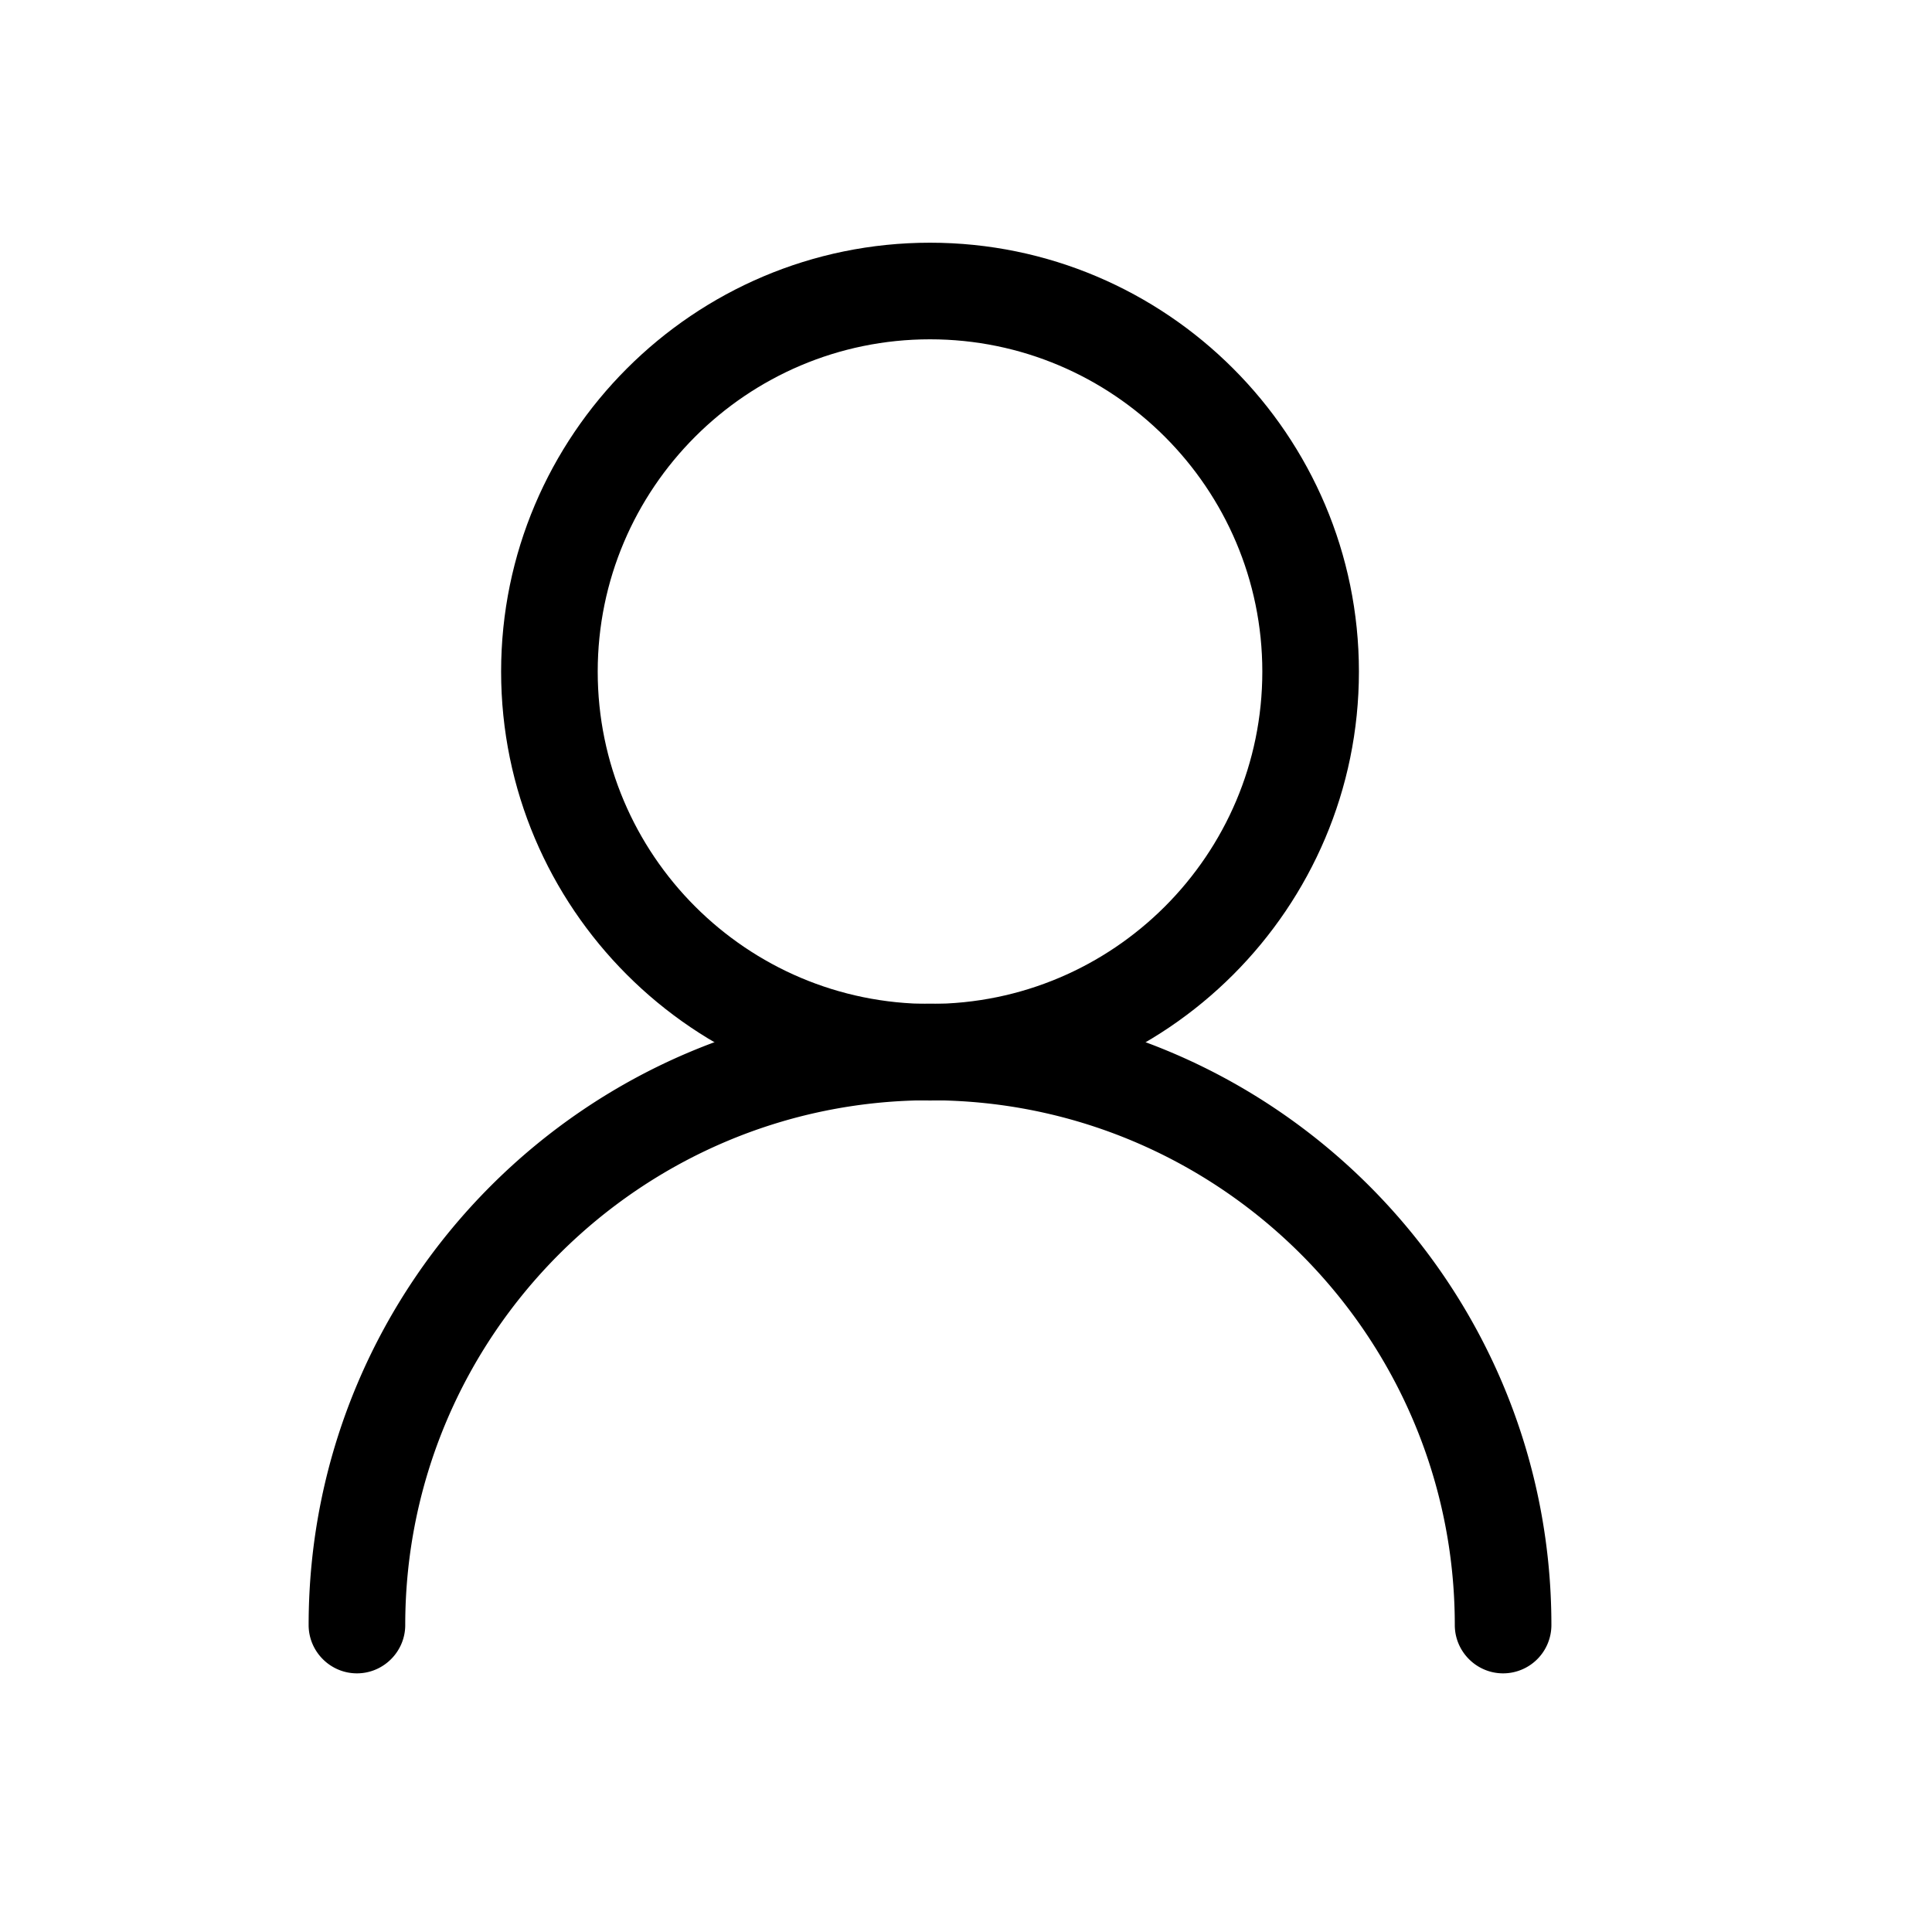
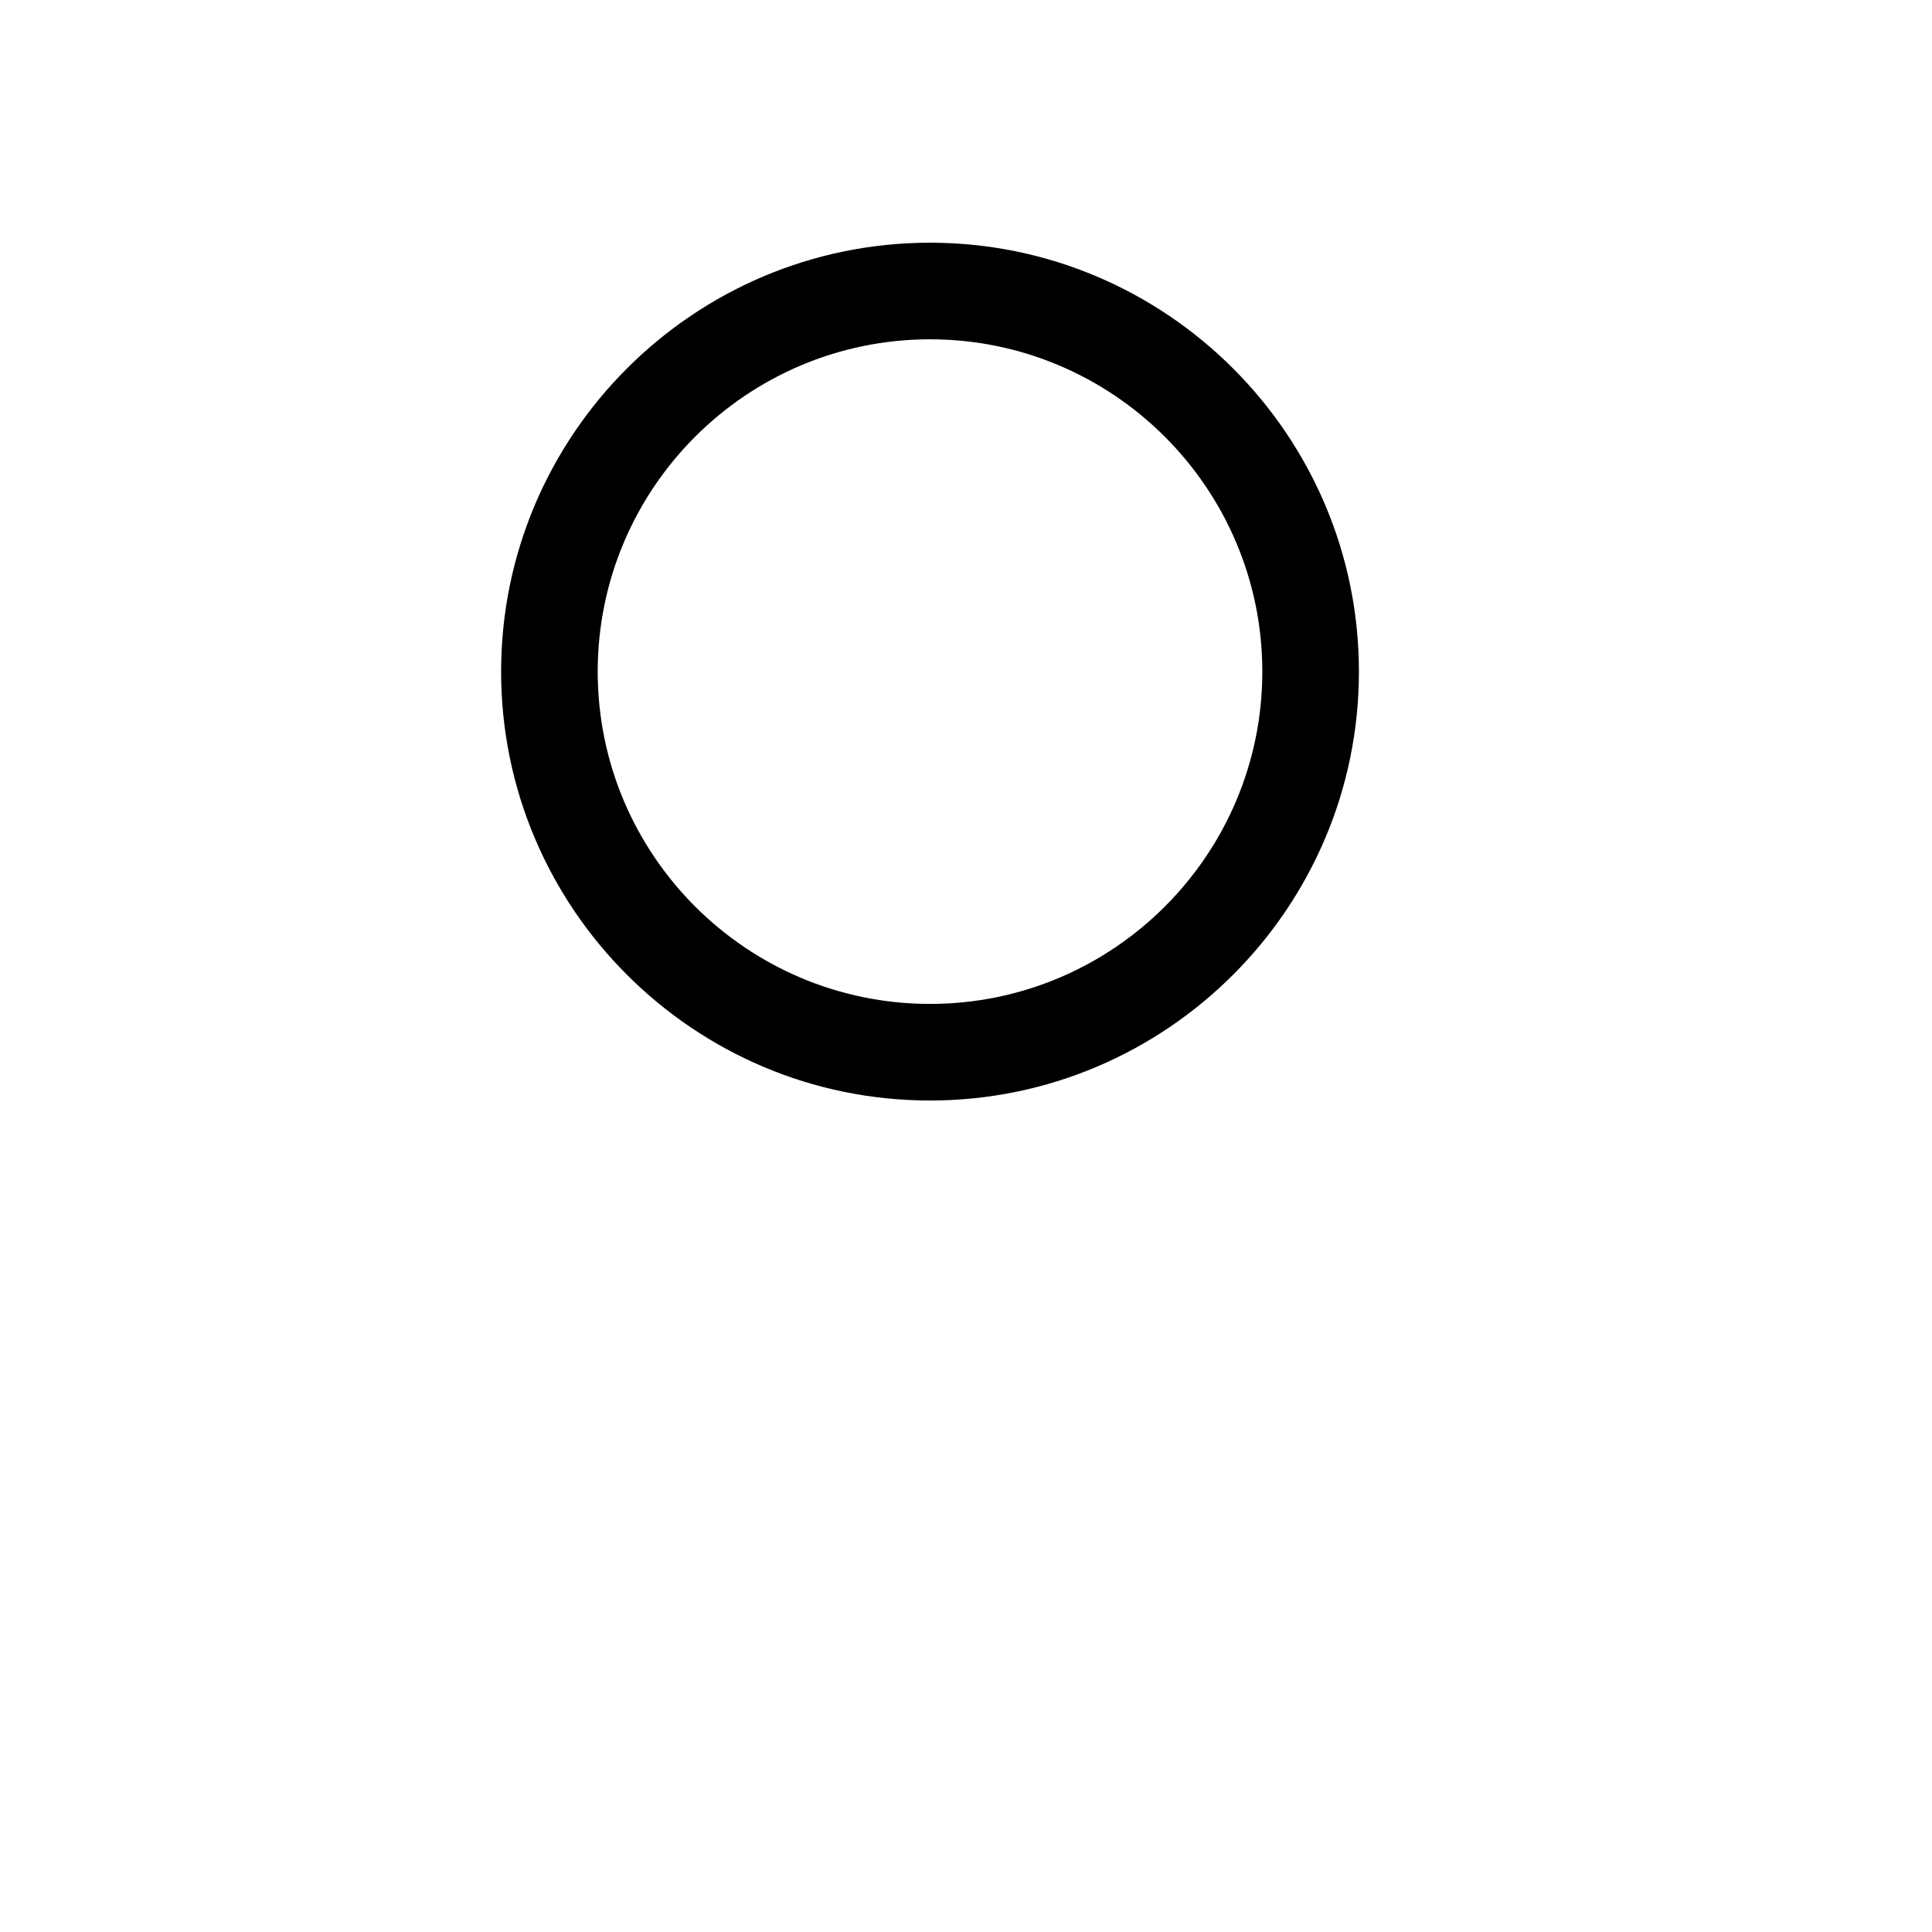
<svg xmlns="http://www.w3.org/2000/svg" t="1580500503301" class="icon" viewBox="0 0 1024 1024" version="1.1" p-id="3047" width="200" height="200">
  <defs>
    <style type="text/css" />
  </defs>
-   <path d="M796.672 886.912c-14.08 0-25.6-11.52-25.6-25.6 0-153.344-124.8-278.144-278.144-278.144s-278.144 124.8-278.144 278.144c0 14.08-11.52 25.6-25.6 25.6s-25.6-11.52-25.6-25.6c0-181.632 147.712-329.344 329.344-329.344S822.272 679.68 822.272 861.312a25.6 25.6 0 0 1-25.6 25.6z" p-id="3048" />
  <path d="M492.928 583.296c-125.312 0-227.328-102.016-227.328-227.328s102.016-227.328 227.328-227.328 227.328 102.016 227.328 227.328-102.016 227.328-227.328 227.328z m0-403.456c-97.152 0-176.128 78.976-176.128 176.128s78.976 176.128 176.128 176.128 176.128-78.976 176.128-176.128-79.104-176.128-176.128-176.128z" p-id="3049" />
</svg>